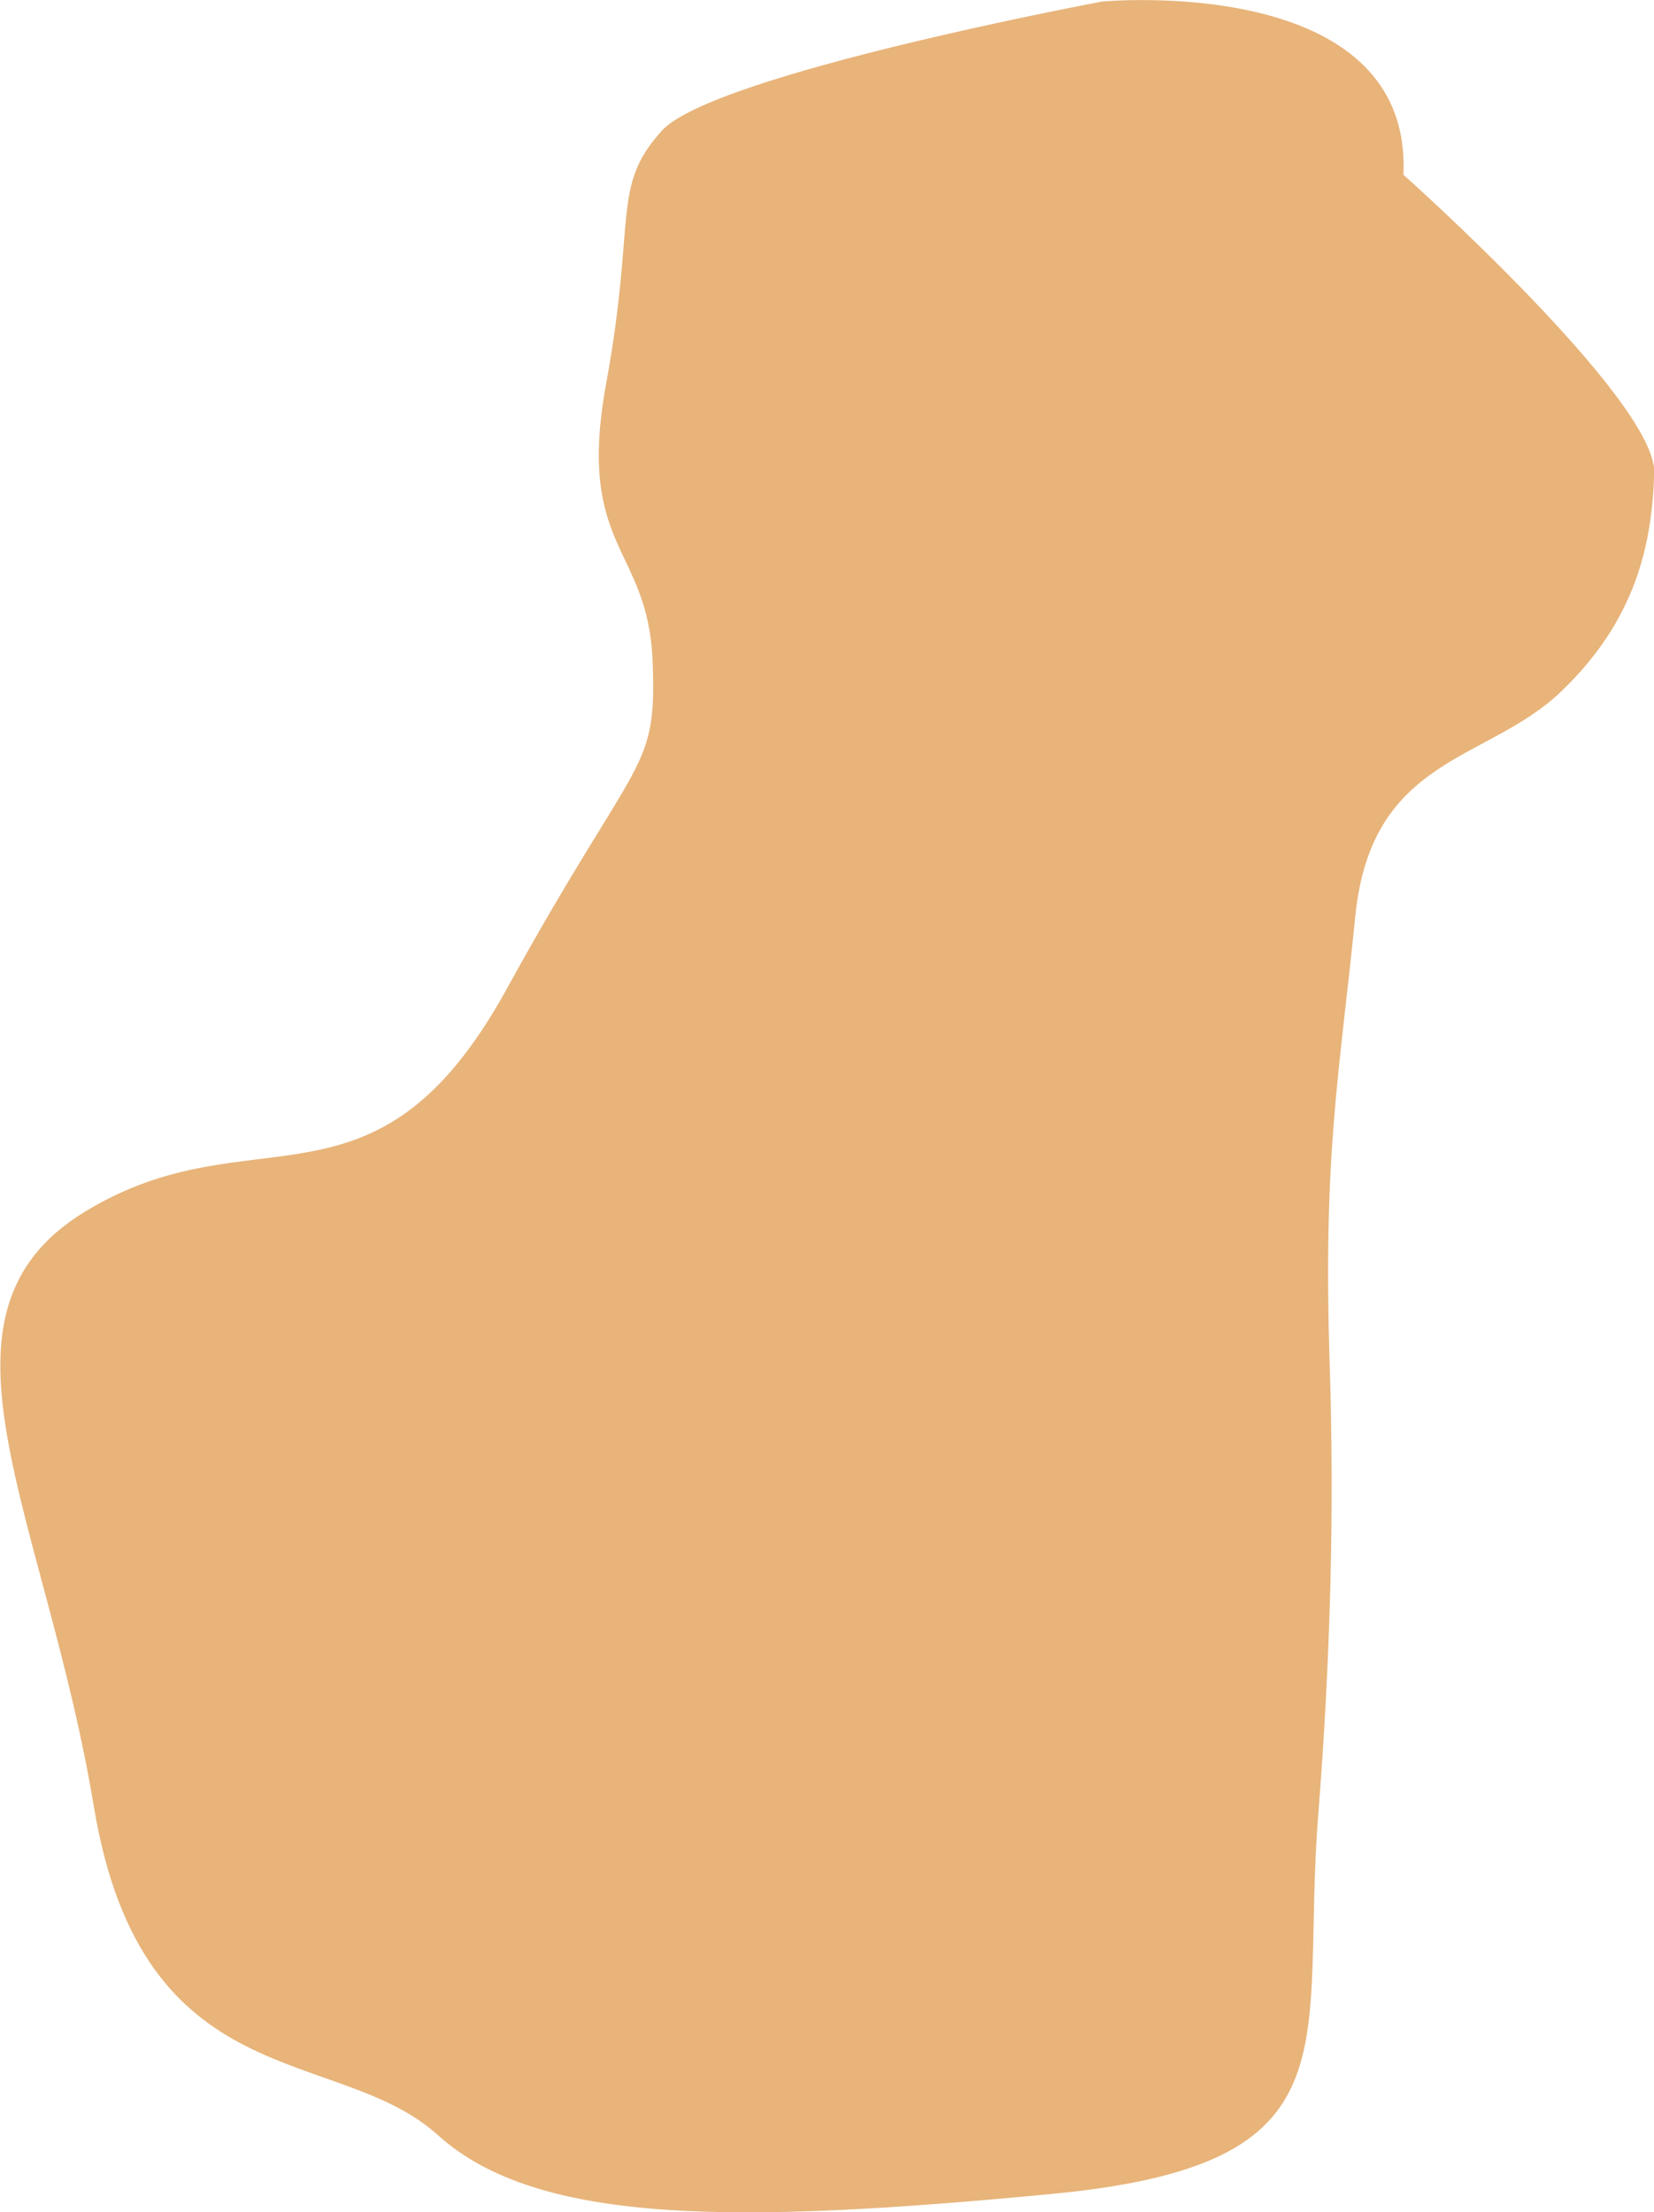
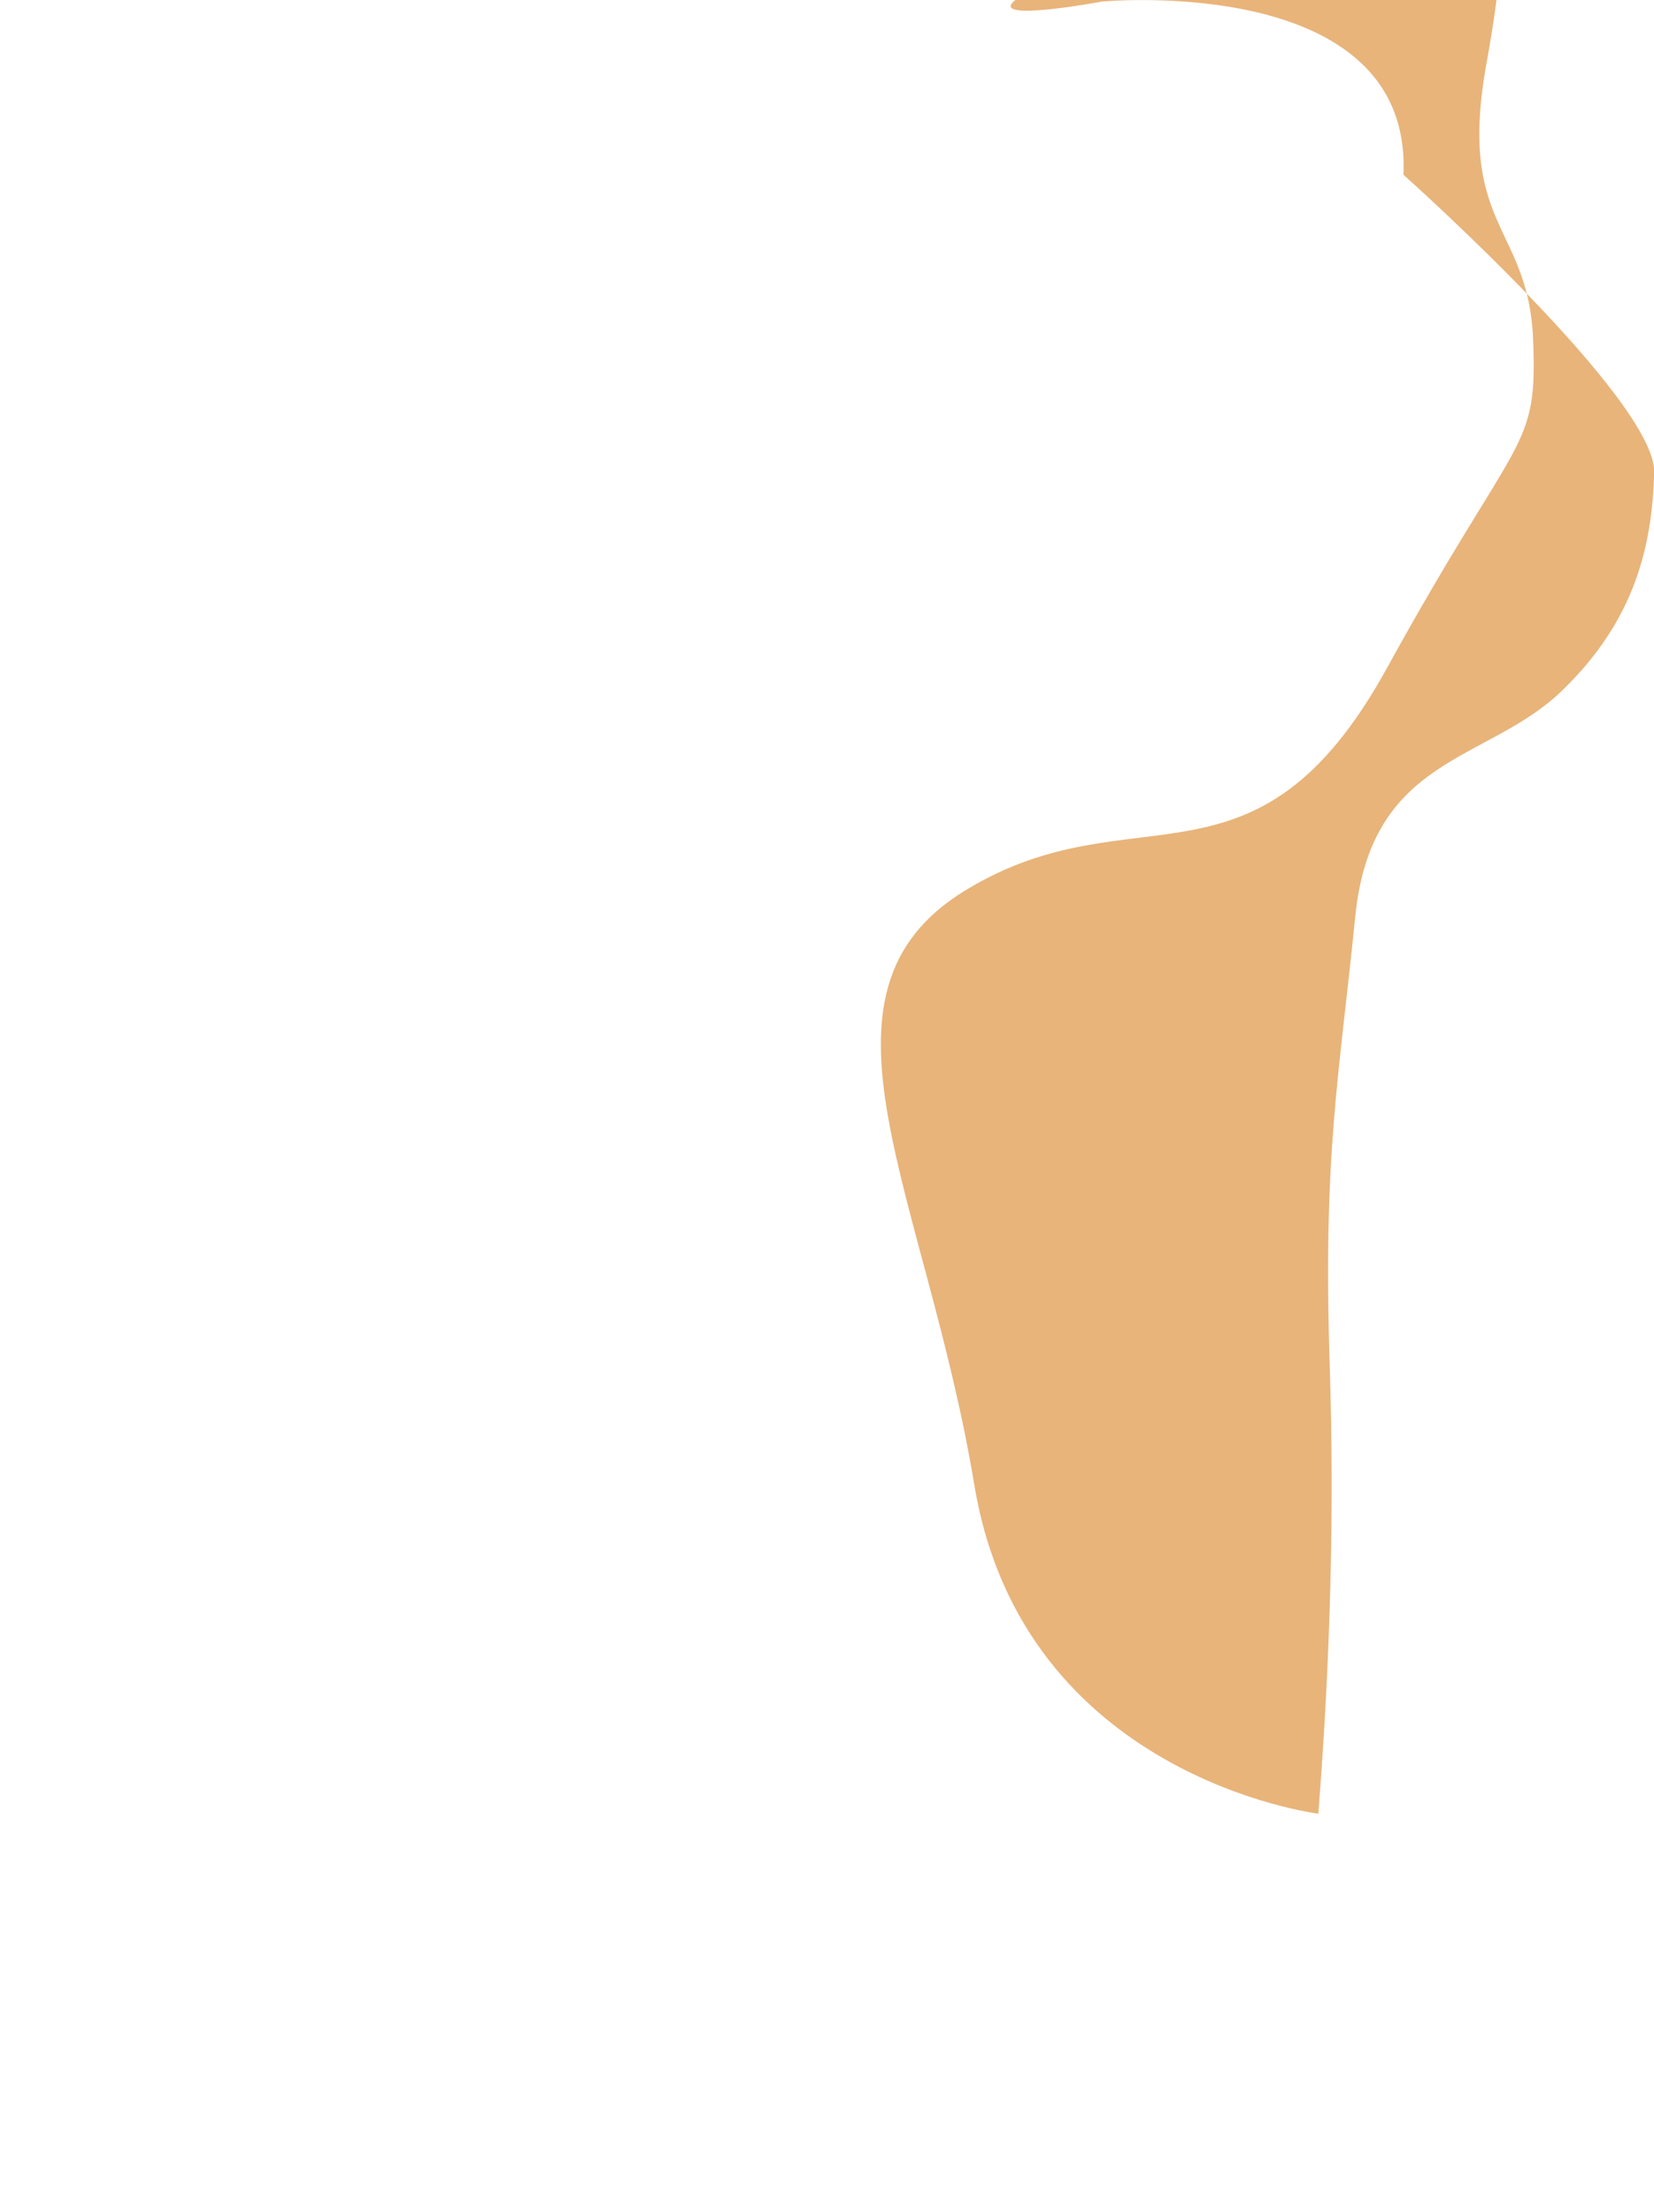
<svg xmlns="http://www.w3.org/2000/svg" id="Layer_2" viewBox="0 0 73.86 98.77">
  <defs>
    <style>.cls-1{fill:#e8b47a;stroke-width:0px;}</style>
  </defs>
  <g id="Layer_1-2">
-     <path class="cls-1" d="M62.68,7.81s11.29,10.07,11.19,13.3c-.1,3.23-.83,6.57-4.14,9.75-3.31,3.19-8.49,2.87-9.21,10.06s-1.45,10.53-1.14,20.09q.31,9.56-.51,19.97c-.83,10.41,1.97,15.66-11.91,16.98-13.88,1.32-22.91,1.44-27.41-2.63s-13.19-1.61-15.36-14.67-7.97-21.93-.41-26.55c7.56-4.62,12.94.78,18.84-9.94,5.9-10.72,6.73-9.6,6.52-14.69-.21-5.09-3.42-4.99-2.07-12.36,1.35-7.38.21-8.77,2.48-11.28C31.82,3.32,49.21.07,49.21.07c0,0,13.88-1.32,13.46,7.74Z" />
+     <path class="cls-1" d="M62.68,7.81s11.29,10.07,11.19,13.3c-.1,3.23-.83,6.57-4.14,9.75-3.31,3.19-8.49,2.87-9.21,10.06s-1.45,10.53-1.14,20.09q.31,9.56-.51,19.97s-13.19-1.61-15.36-14.67-7.97-21.93-.41-26.55c7.56-4.62,12.94.78,18.84-9.94,5.9-10.72,6.73-9.6,6.52-14.69-.21-5.09-3.42-4.99-2.07-12.36,1.35-7.38.21-8.77,2.48-11.28C31.82,3.32,49.21.07,49.21.07c0,0,13.88-1.32,13.46,7.74Z" />
  </g>
</svg>